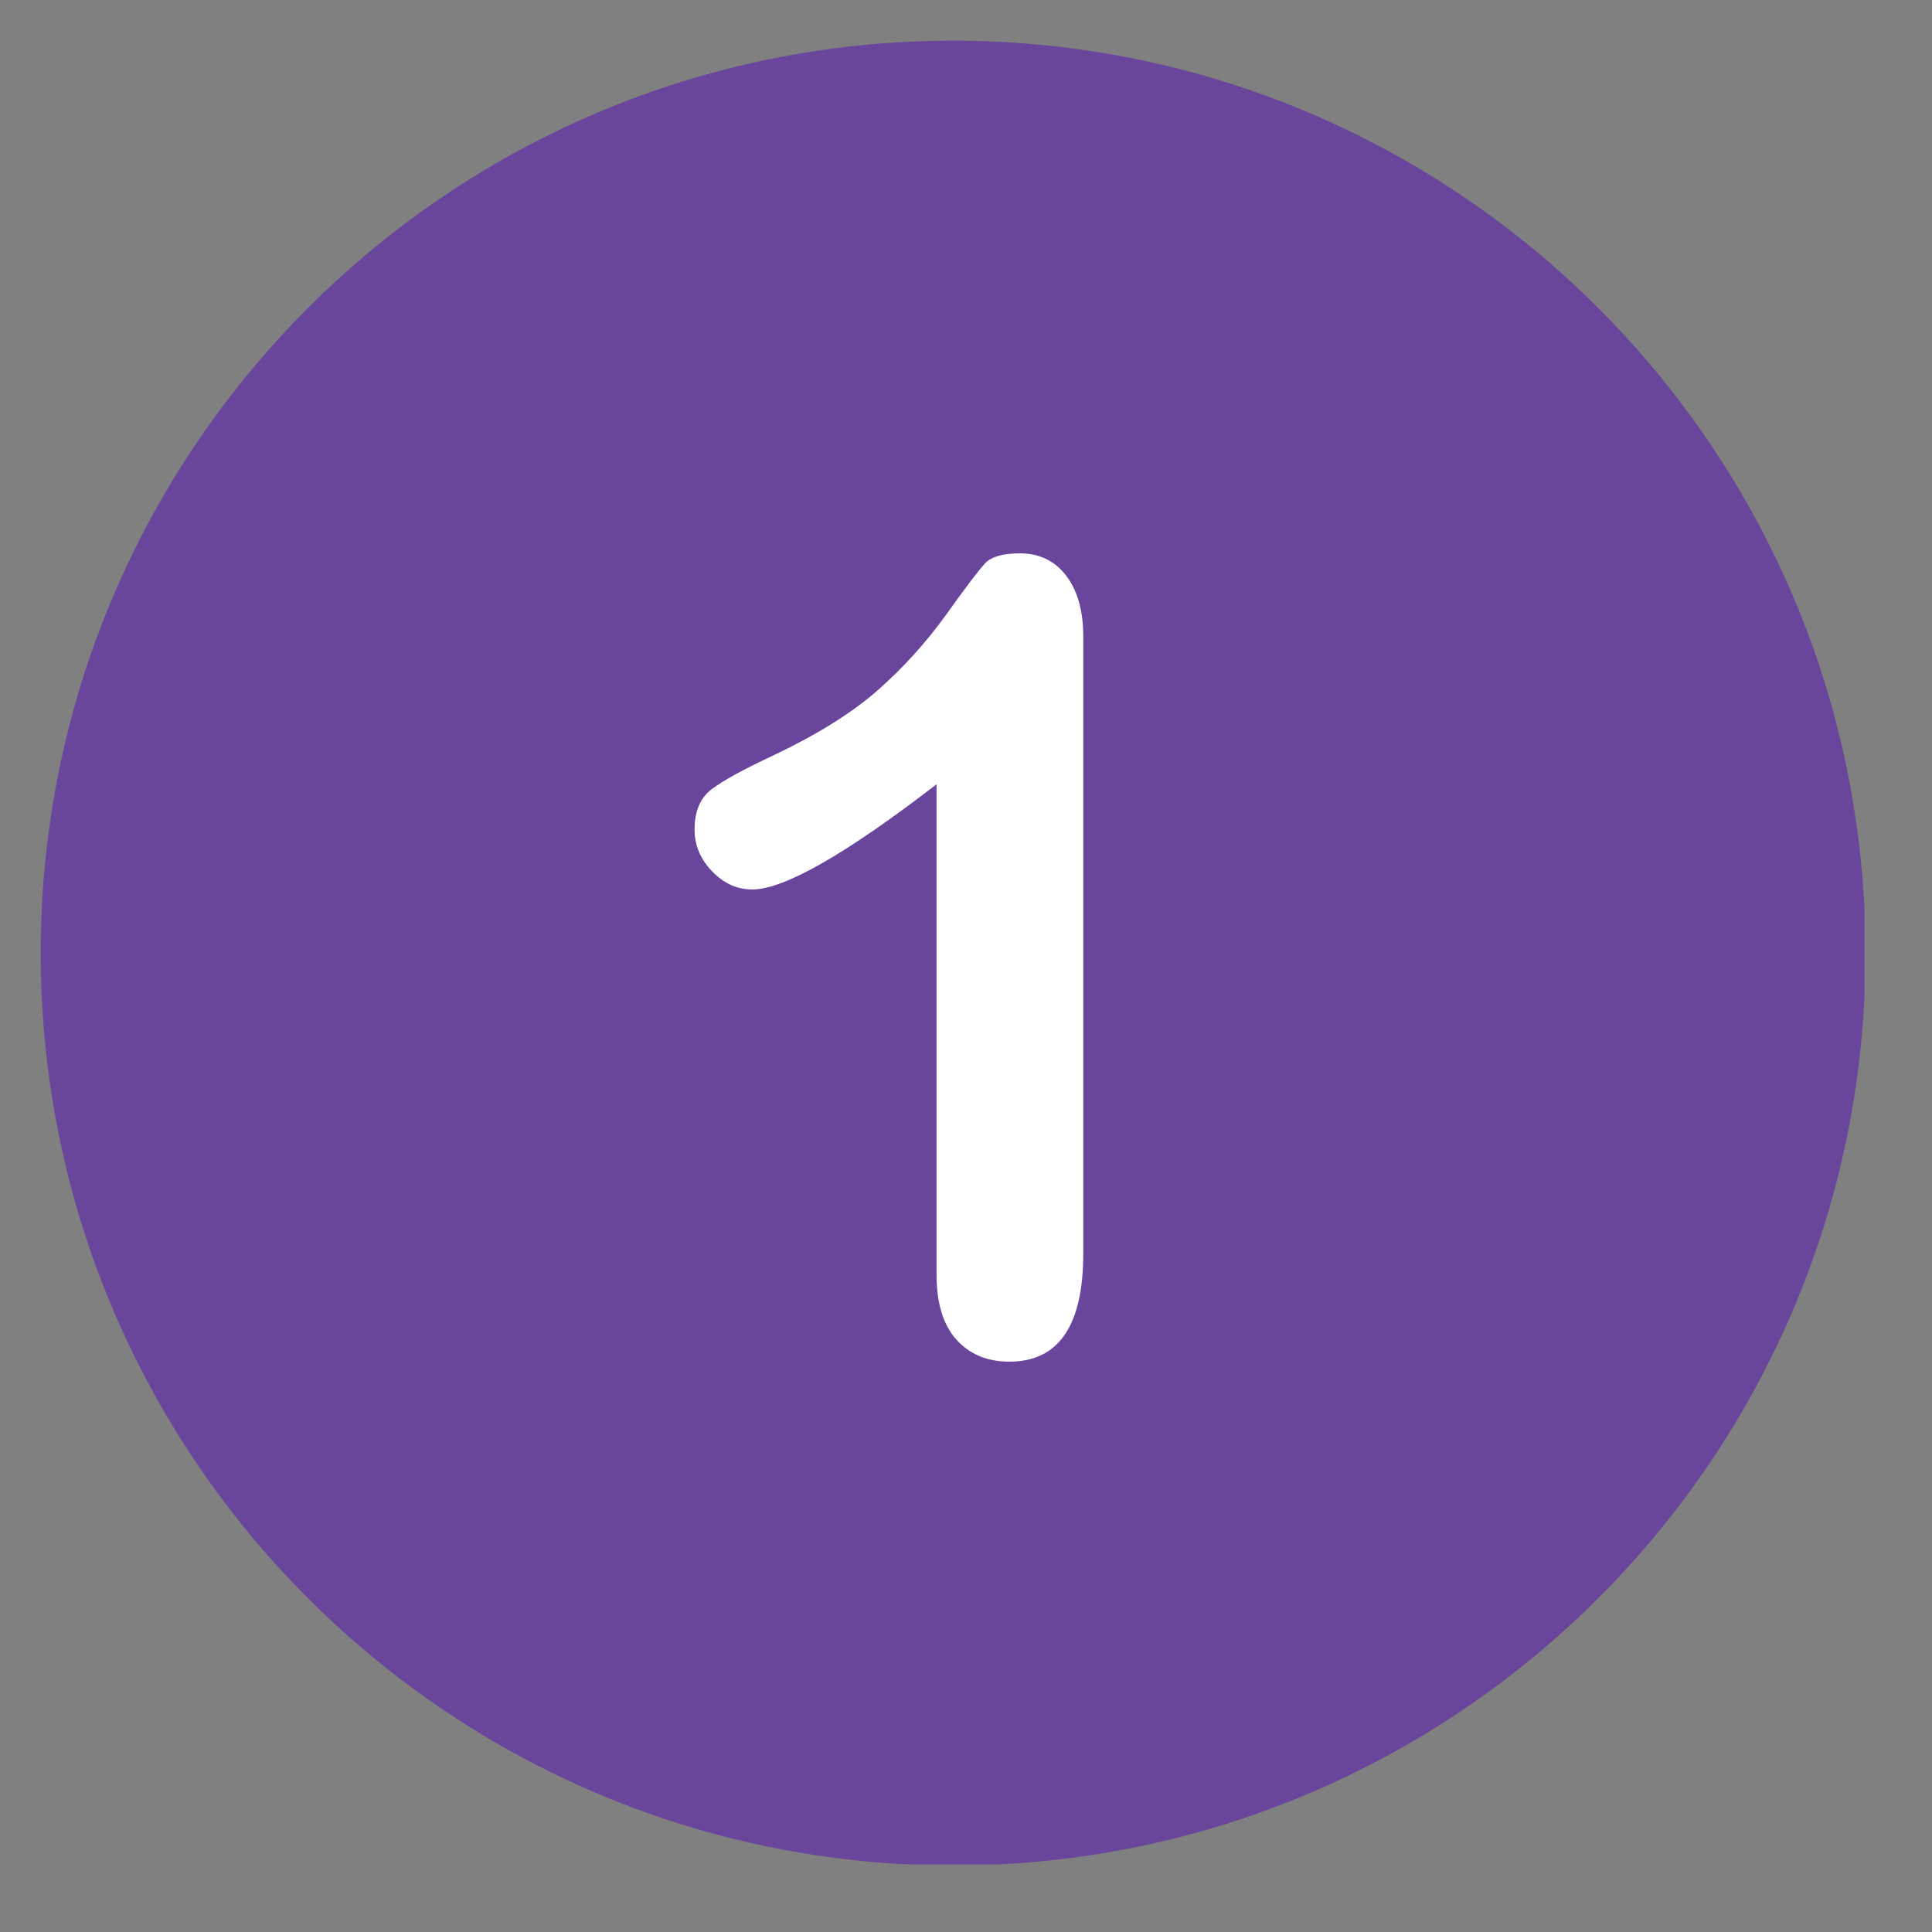
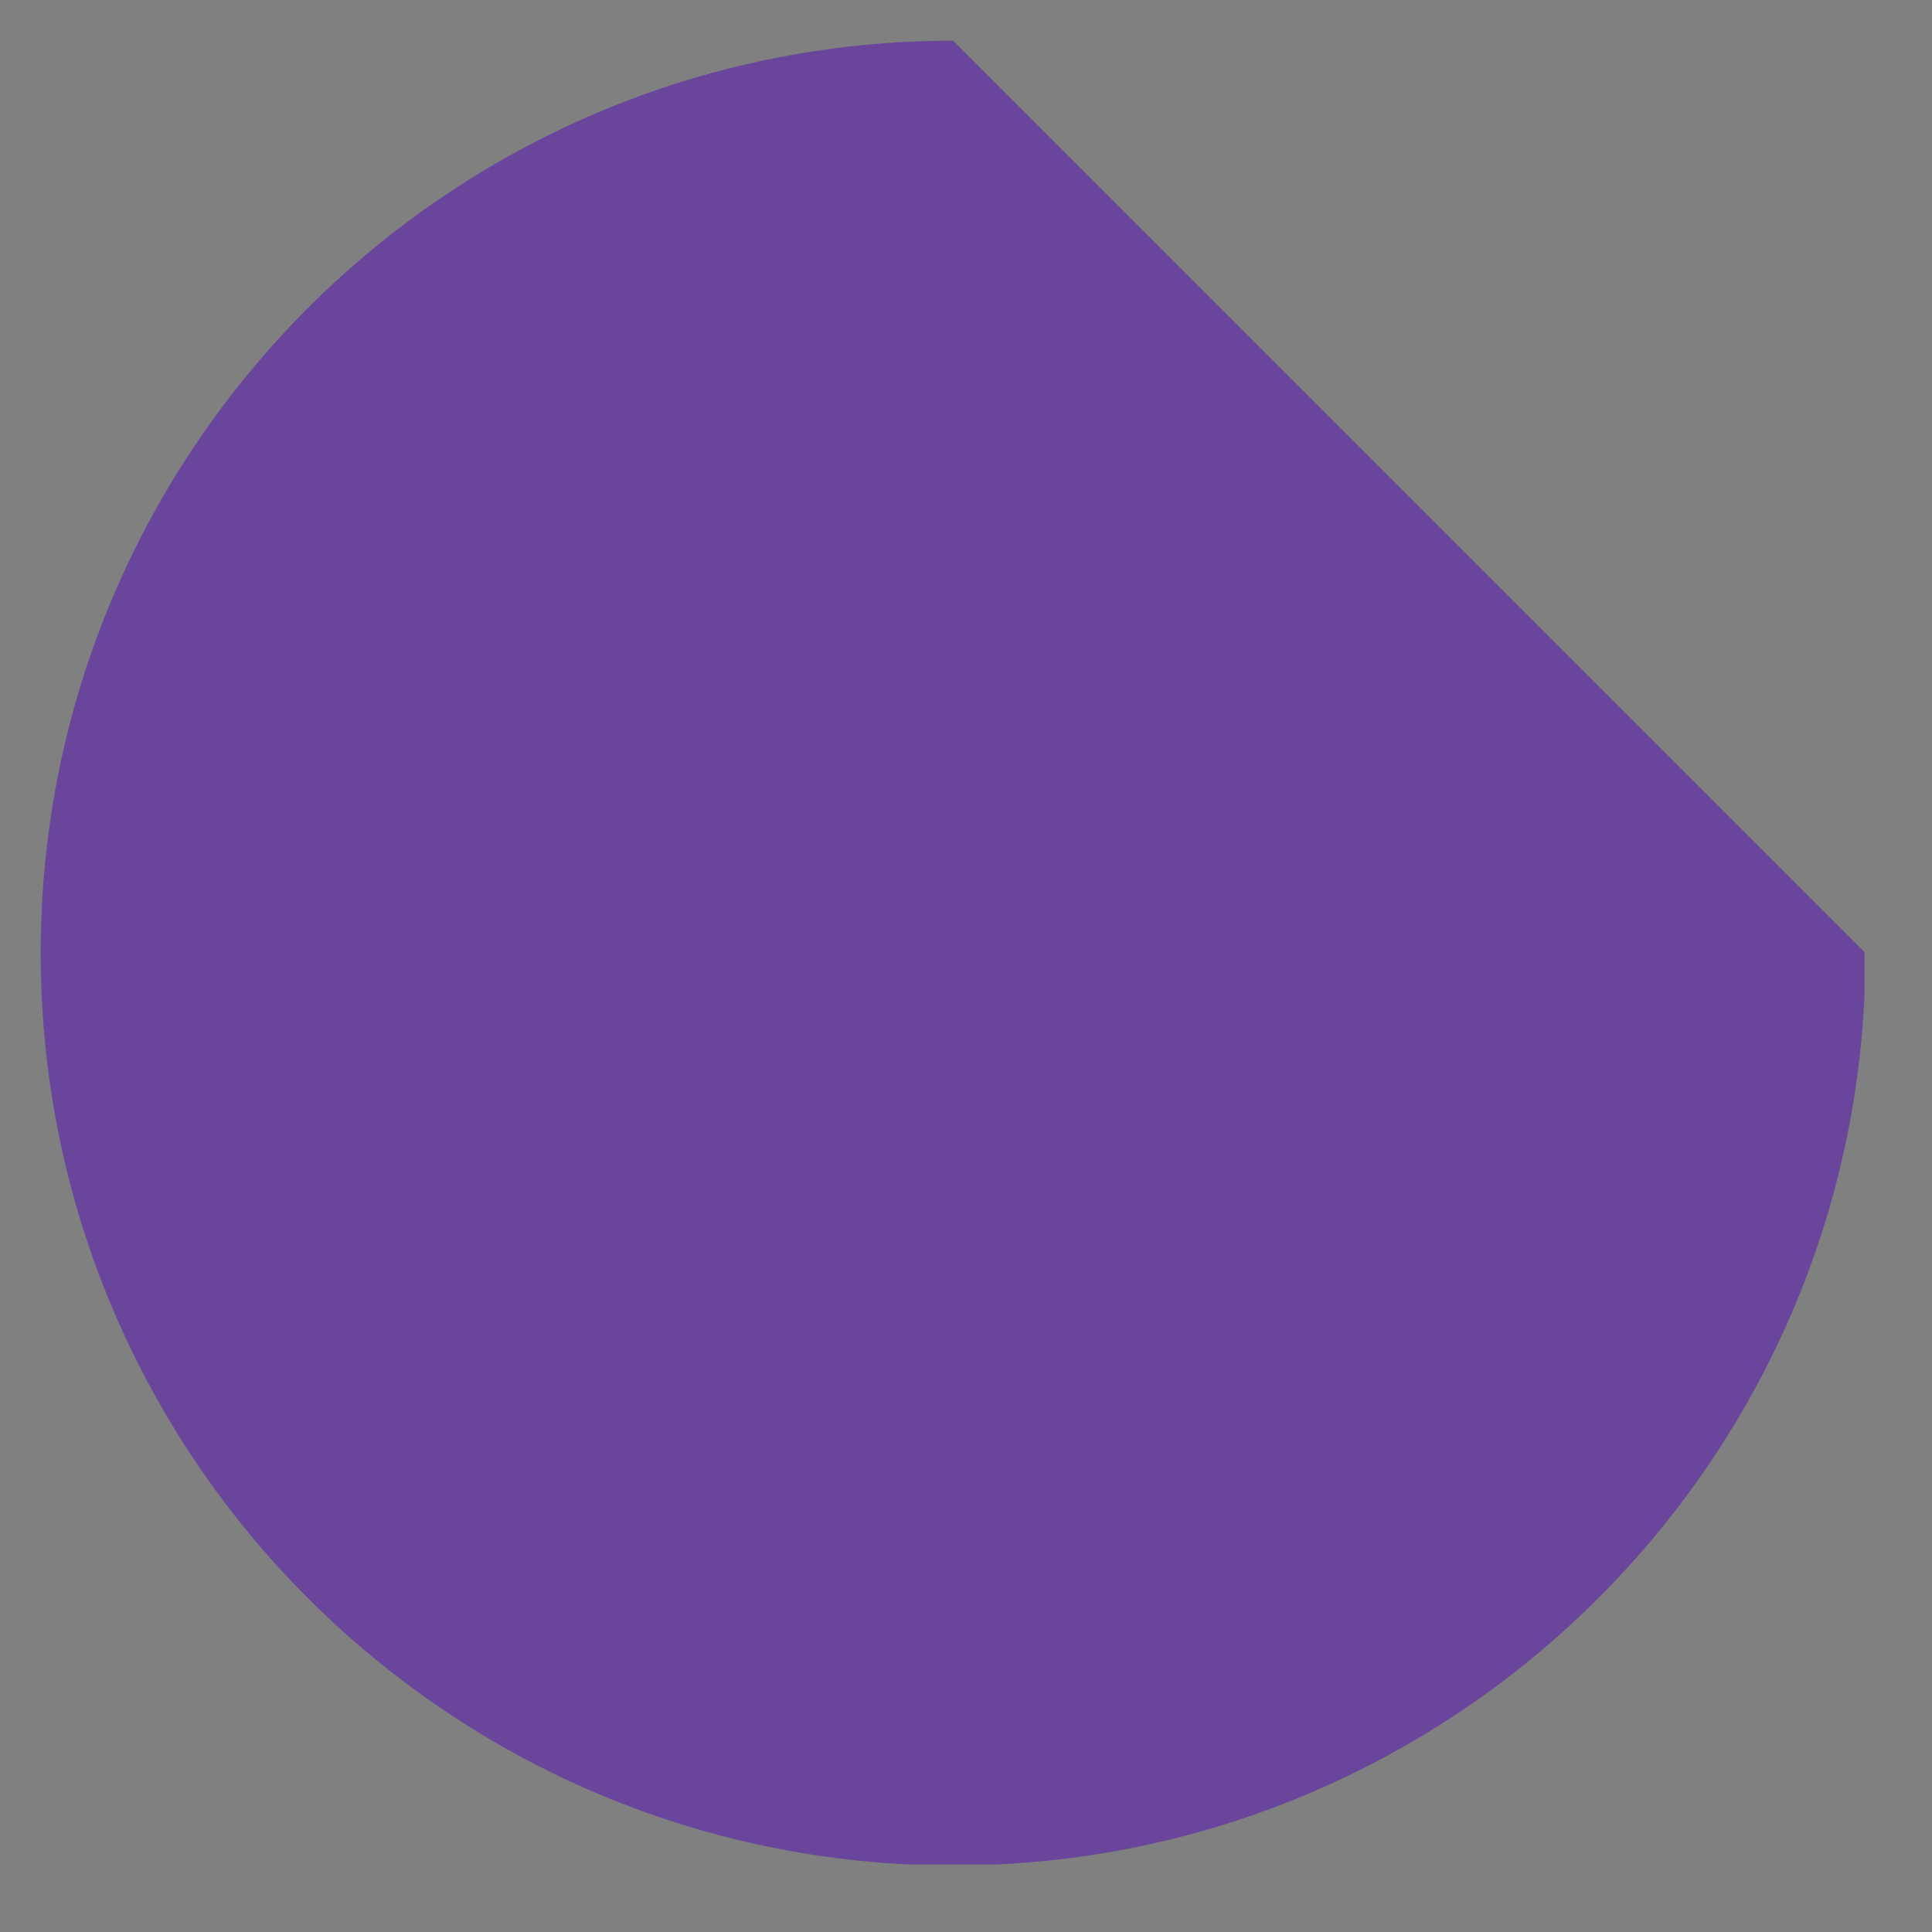
<svg xmlns="http://www.w3.org/2000/svg" width="500" zoomAndPan="magnify" viewBox="0 0 375 375" height="500" preserveAspectRatio="xMidYMid meet" version="1.0">
  <rect x="0" y="0" width="375" height="375" fill="#808080" stroke="none" />
  <defs>
    <clipPath id="79ee549f4e">
      <path d="M 7.902 7.902 L 361.902 7.902 L 361.902 361.902 L 7.902 361.902 Z M 7.902 7.902 " clip-rule="nonzero" />
    </clipPath>
  </defs>
  <g clip-path="url(#79ee549f4e)">
-     <path fill="#69459c" d="M 184.996 7.902 C 87.203 7.902 7.902 87.203 7.902 184.996 C 7.902 282.785 87.203 362.09 184.996 362.09 C 282.785 362.09 362.09 282.785 362.09 184.996 C 362.09 87.203 282.785 7.902 184.996 7.902 Z M 184.996 7.902 " fill-opacity="1" fill-rule="nonzero" />
+     <path fill="#69459c" d="M 184.996 7.902 C 87.203 7.902 7.902 87.203 7.902 184.996 C 7.902 282.785 87.203 362.09 184.996 362.09 C 282.785 362.09 362.09 282.785 362.09 184.996 Z M 184.996 7.902 " fill-opacity="1" fill-rule="nonzero" />
  </g>
-   <path fill="#ffffff" d="M 206.906 111.688 C 204.695 108.832 201.699 107.402 197.984 107.402 C 194.703 107.402 192.488 108.047 191.277 109.262 C 190.062 110.547 187.562 113.828 183.637 119.324 C 179.711 124.75 175.285 129.676 170.219 134.102 C 165.152 138.527 158.441 142.664 150.02 146.664 C 144.379 149.305 140.453 151.445 138.168 153.16 C 135.957 154.801 134.812 157.441 134.812 161.012 C 134.812 164.078 135.957 166.793 138.242 169.148 C 140.523 171.504 143.094 172.645 146.02 172.645 C 152.16 172.645 164.078 165.863 181.781 152.23 L 181.781 247.379 C 181.781 252.949 183.066 257.16 185.637 260.016 C 188.207 262.871 191.633 264.297 195.914 264.297 C 205.48 264.297 210.262 257.301 210.262 243.312 L 210.262 123.535 C 210.262 118.539 209.121 114.543 206.906 111.688 " fill-opacity="1" fill-rule="nonzero" />
</svg>